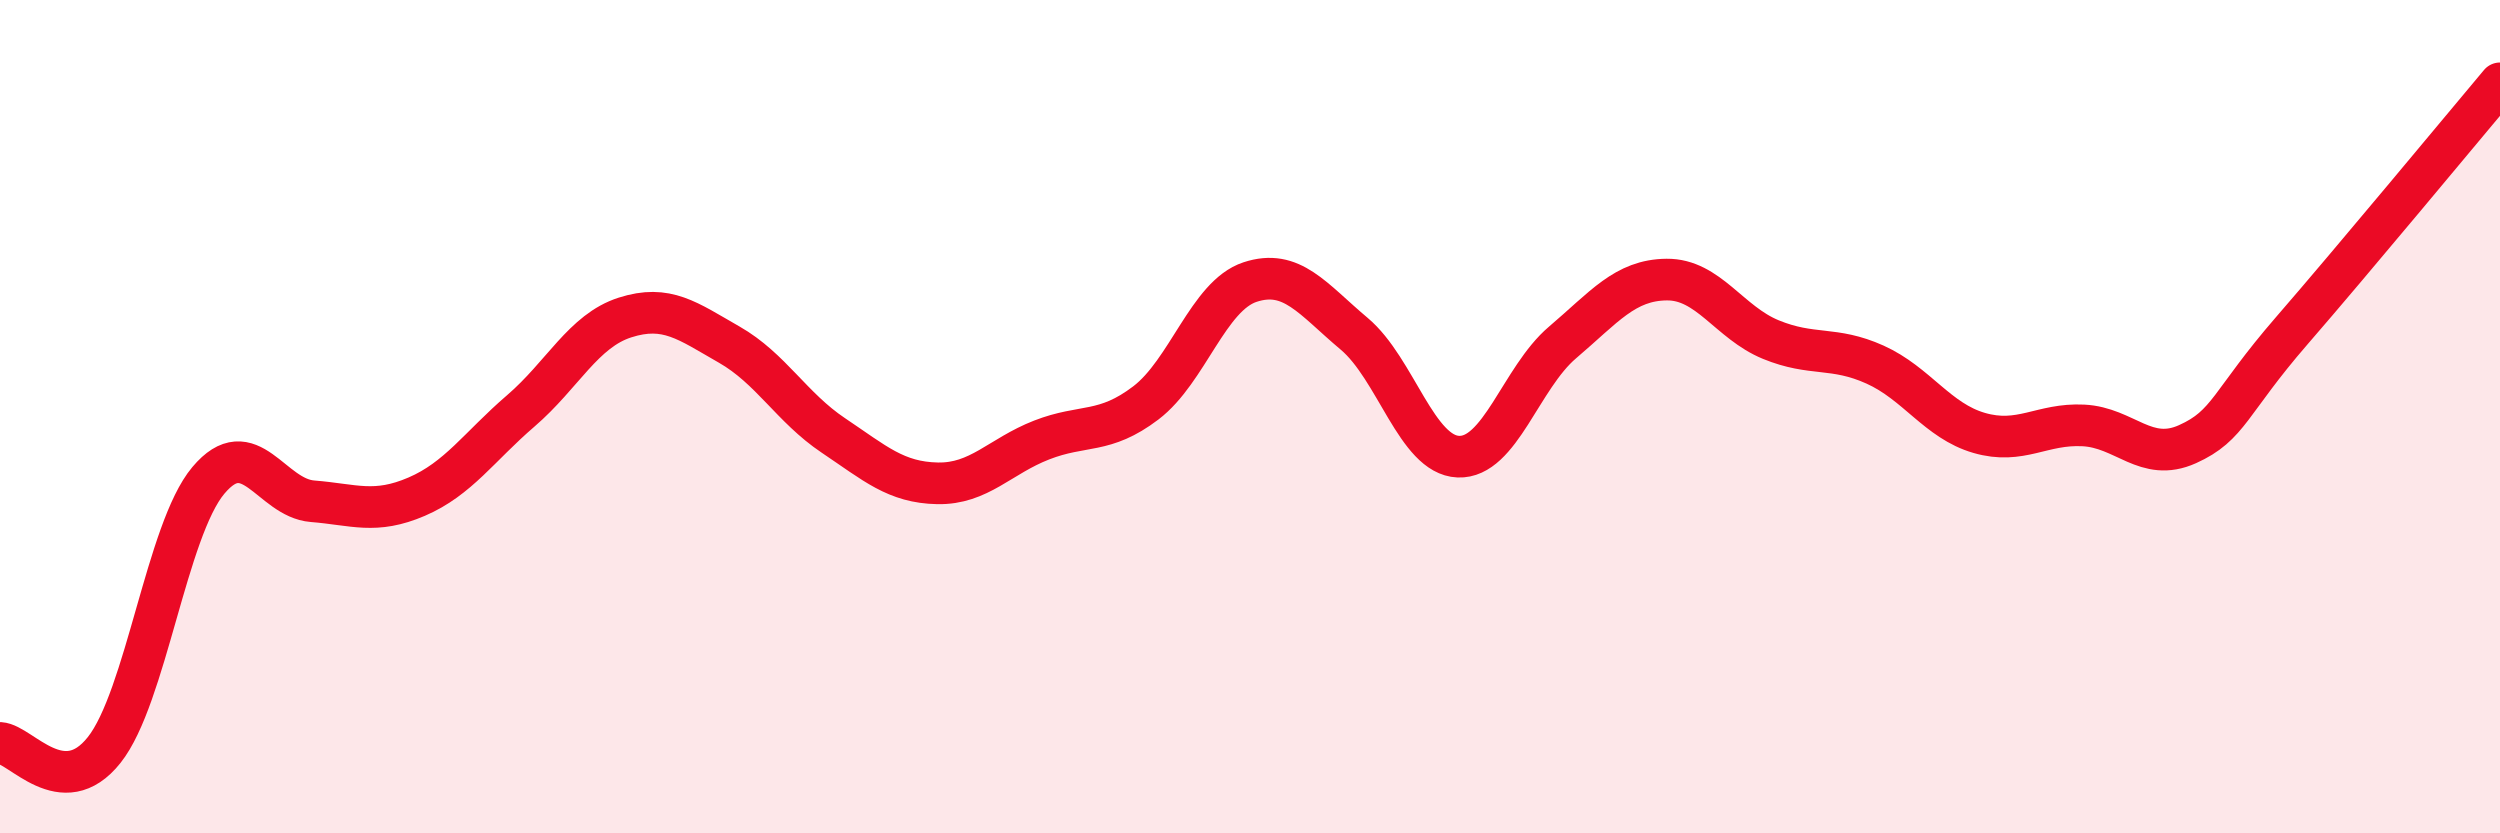
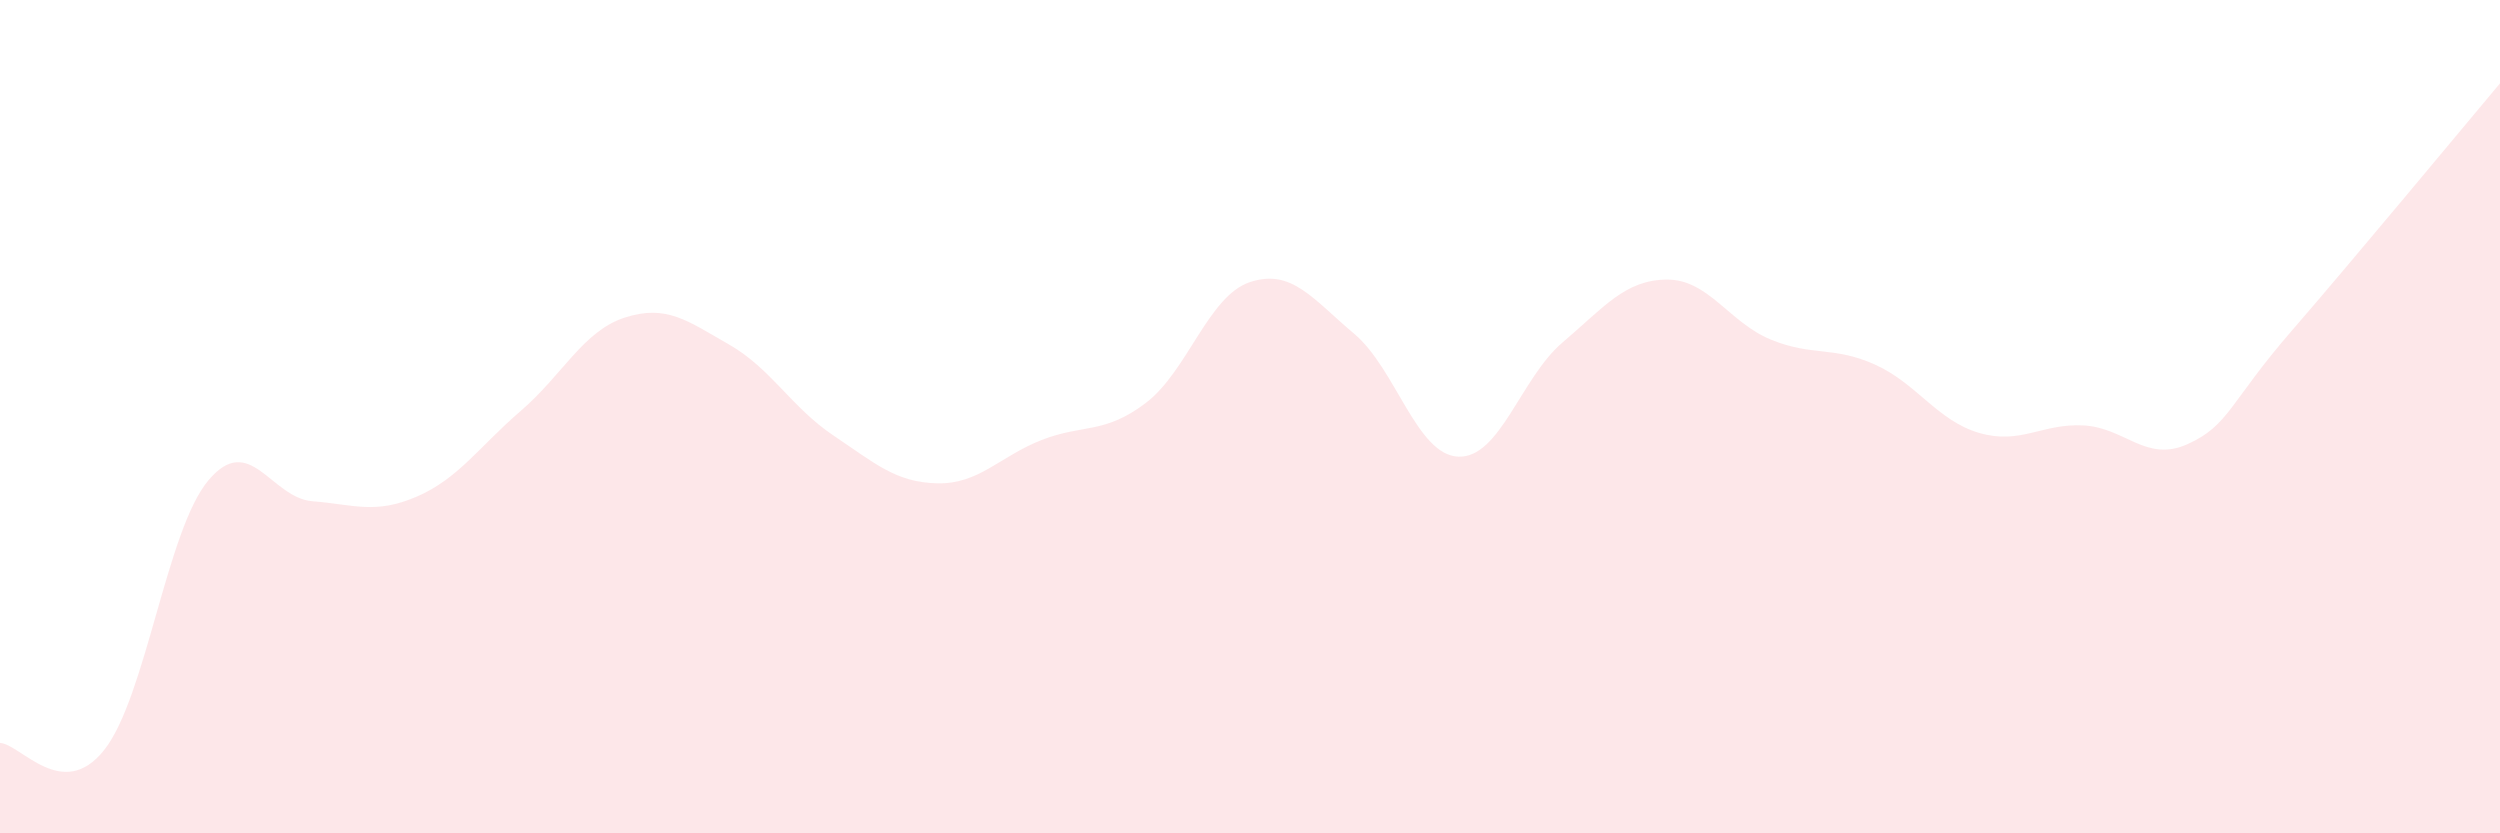
<svg xmlns="http://www.w3.org/2000/svg" width="60" height="20" viewBox="0 0 60 20">
  <path d="M 0,17.83 C 0.5,17.86 1.5,19.26 2.5,18 C 3.5,16.74 4,12.72 5,11.53 C 6,10.34 6.5,11.95 7.5,12.03 C 8.5,12.11 9,12.35 10,11.92 C 11,11.49 11.5,10.72 12.5,9.86 C 13.5,9 14,7.94 15,7.62 C 16,7.3 16.5,7.7 17.5,8.27 C 18.5,8.84 19,9.78 20,10.45 C 21,11.12 21.5,11.58 22.5,11.6 C 23.5,11.62 24,10.95 25,10.56 C 26,10.17 26.5,10.43 27.5,9.67 C 28.5,8.91 29,7.1 30,6.77 C 31,6.44 31.5,7.17 32.5,8.01 C 33.5,8.85 34,10.92 35,10.96 C 36,11 36.5,9.07 37.5,8.22 C 38.5,7.37 39,6.72 40,6.71 C 41,6.7 41.5,7.74 42.5,8.15 C 43.5,8.56 44,8.3 45,8.75 C 46,9.2 46.5,10.1 47.5,10.39 C 48.5,10.68 49,10.16 50,10.21 C 51,10.26 51.5,11.11 52.5,10.66 C 53.5,10.21 53.5,9.67 55,7.94 C 56.5,6.21 59,3.19 60,2L60 20L0 20Z" fill="#EB0A25" opacity="0.1" stroke-linecap="round" stroke-linejoin="round" />
-   <path d="M 0,17.83 C 0.5,17.86 1.5,19.26 2.5,18 C 3.5,16.74 4,12.72 5,11.53 C 6,10.34 6.5,11.95 7.5,12.03 C 8.5,12.11 9,12.35 10,11.92 C 11,11.49 11.5,10.72 12.5,9.86 C 13.5,9 14,7.94 15,7.62 C 16,7.3 16.5,7.7 17.5,8.27 C 18.5,8.84 19,9.78 20,10.45 C 21,11.12 21.5,11.58 22.5,11.6 C 23.5,11.62 24,10.95 25,10.56 C 26,10.17 26.5,10.43 27.5,9.67 C 28.5,8.91 29,7.1 30,6.77 C 31,6.44 31.5,7.17 32.5,8.01 C 33.5,8.85 34,10.92 35,10.96 C 36,11 36.5,9.07 37.5,8.22 C 38.5,7.37 39,6.72 40,6.71 C 41,6.7 41.5,7.74 42.5,8.15 C 43.5,8.56 44,8.3 45,8.75 C 46,9.2 46.5,10.1 47.5,10.39 C 48.5,10.68 49,10.16 50,10.21 C 51,10.26 51.5,11.11 52.5,10.66 C 53.5,10.21 53.5,9.67 55,7.94 C 56.5,6.21 59,3.19 60,2" stroke="#EB0A25" stroke-width="1" fill="none" stroke-linecap="round" stroke-linejoin="round" />
</svg>